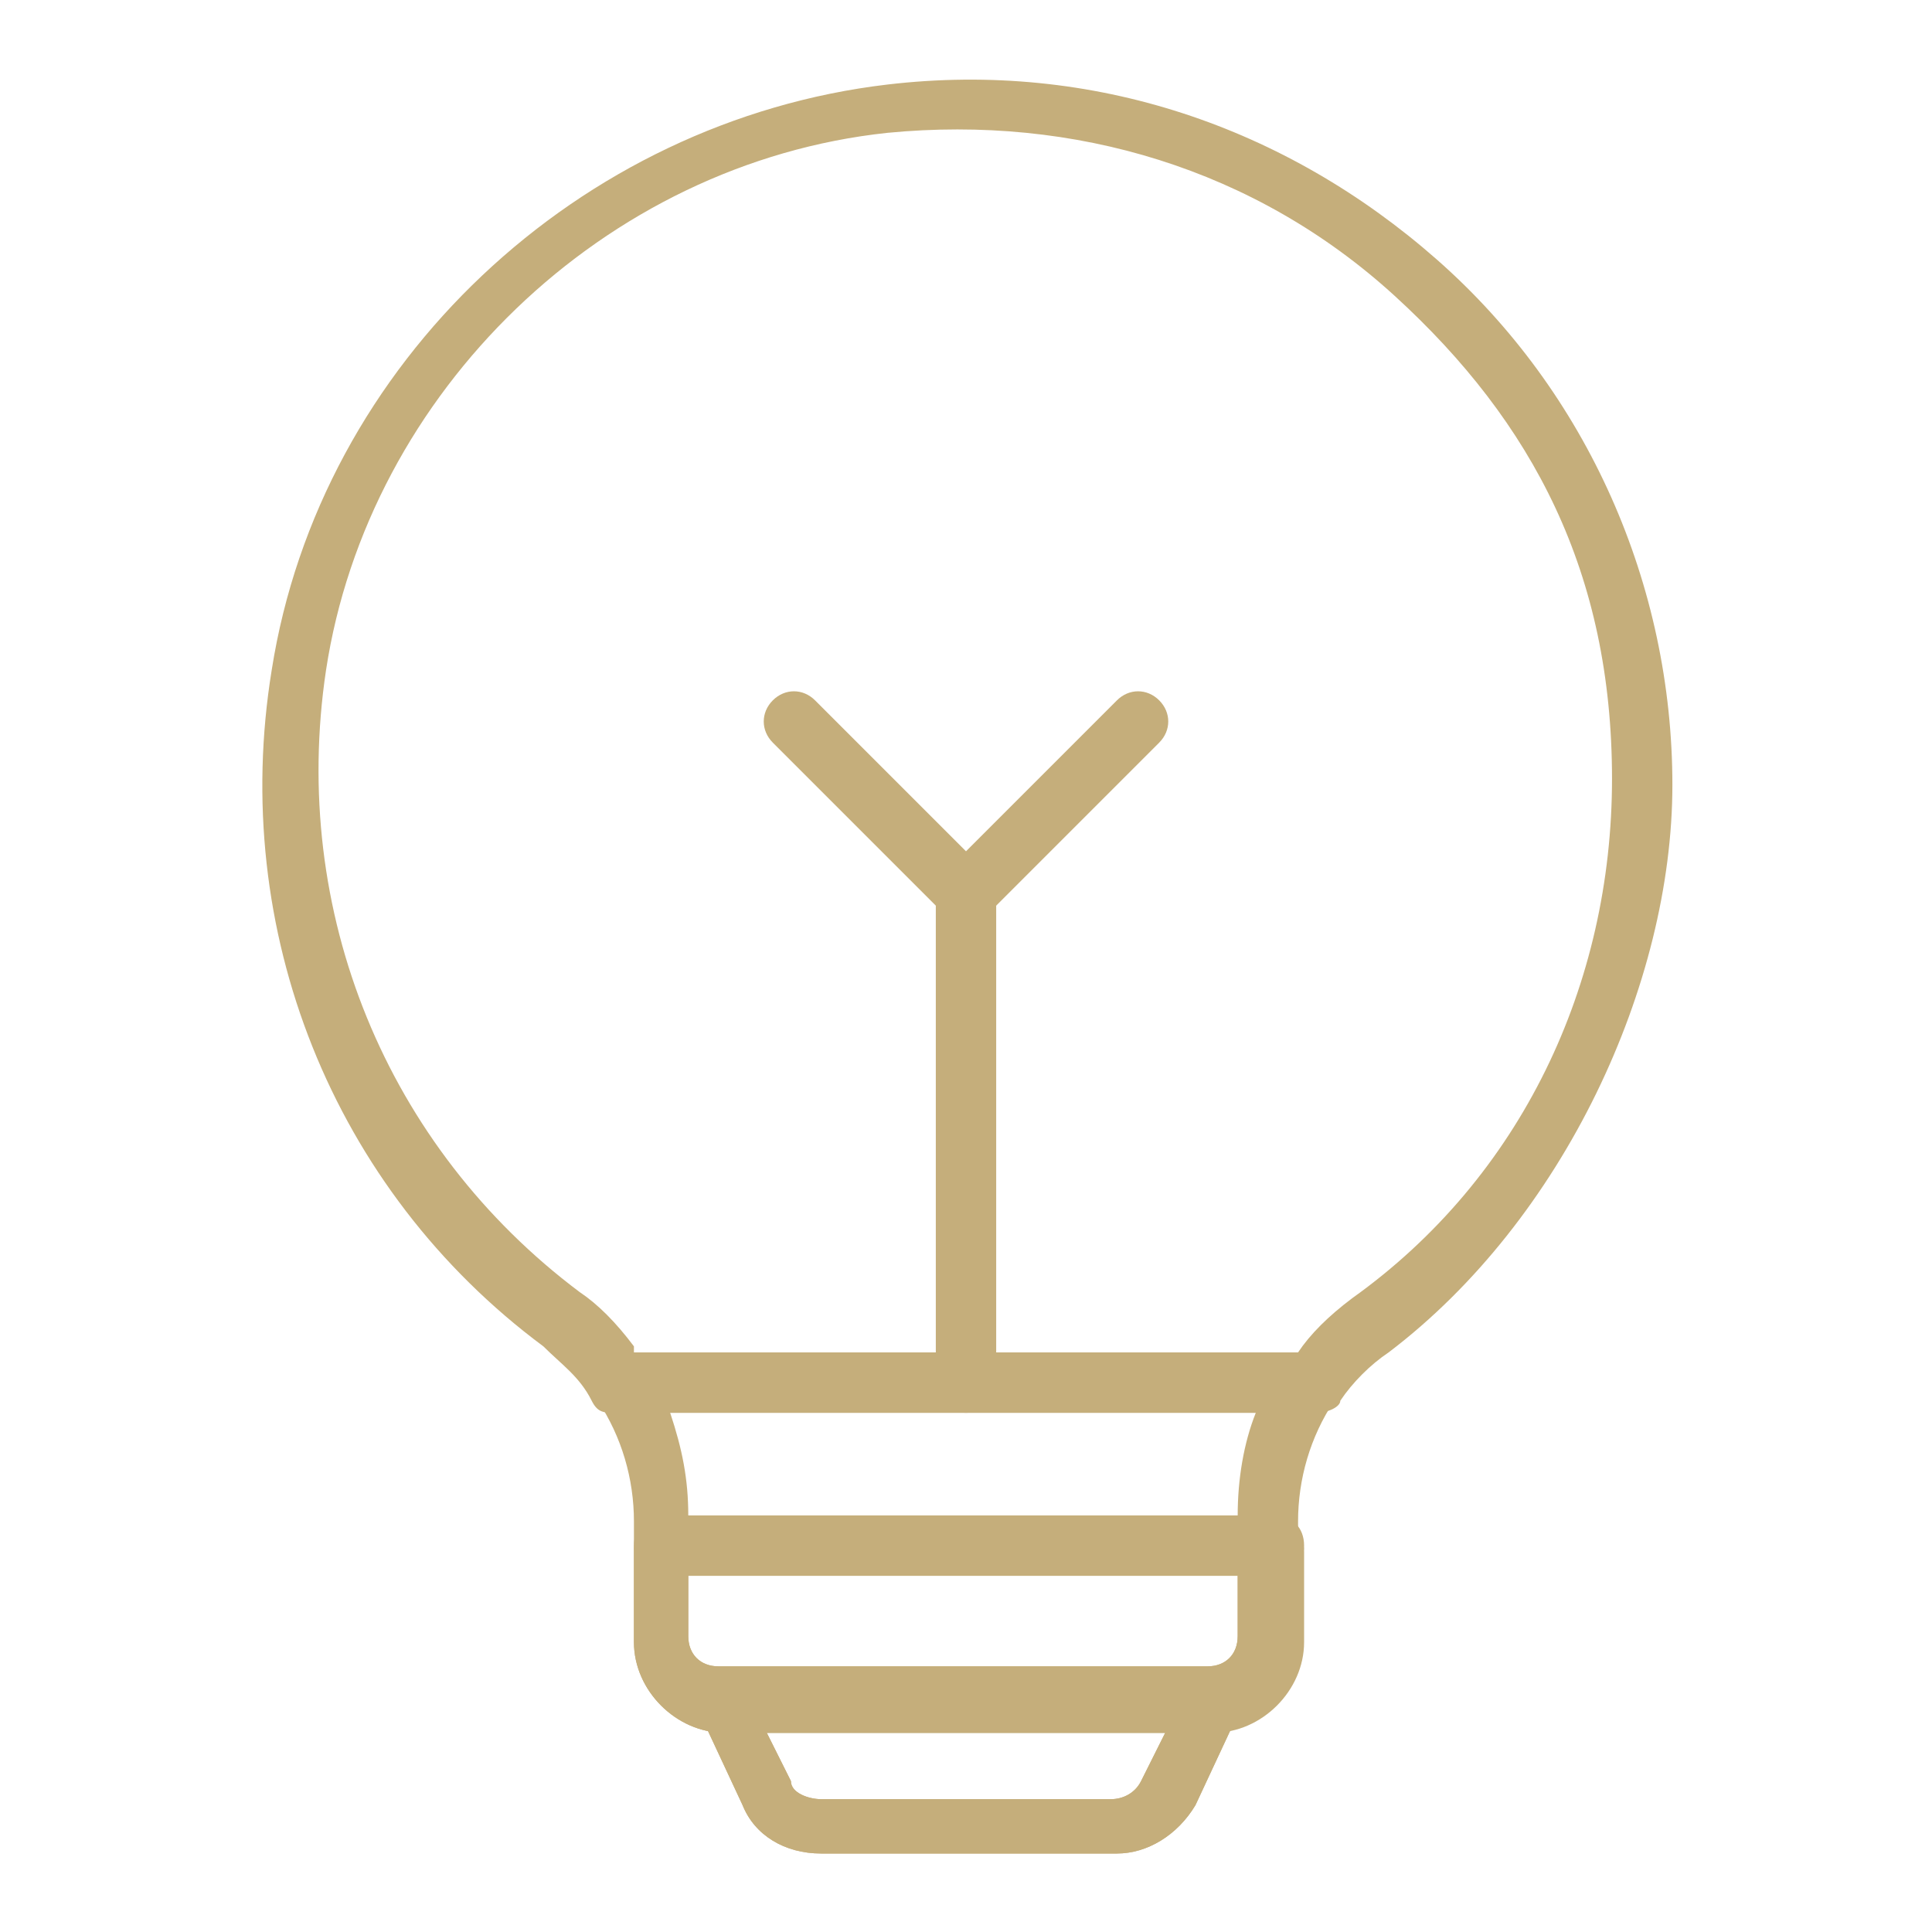
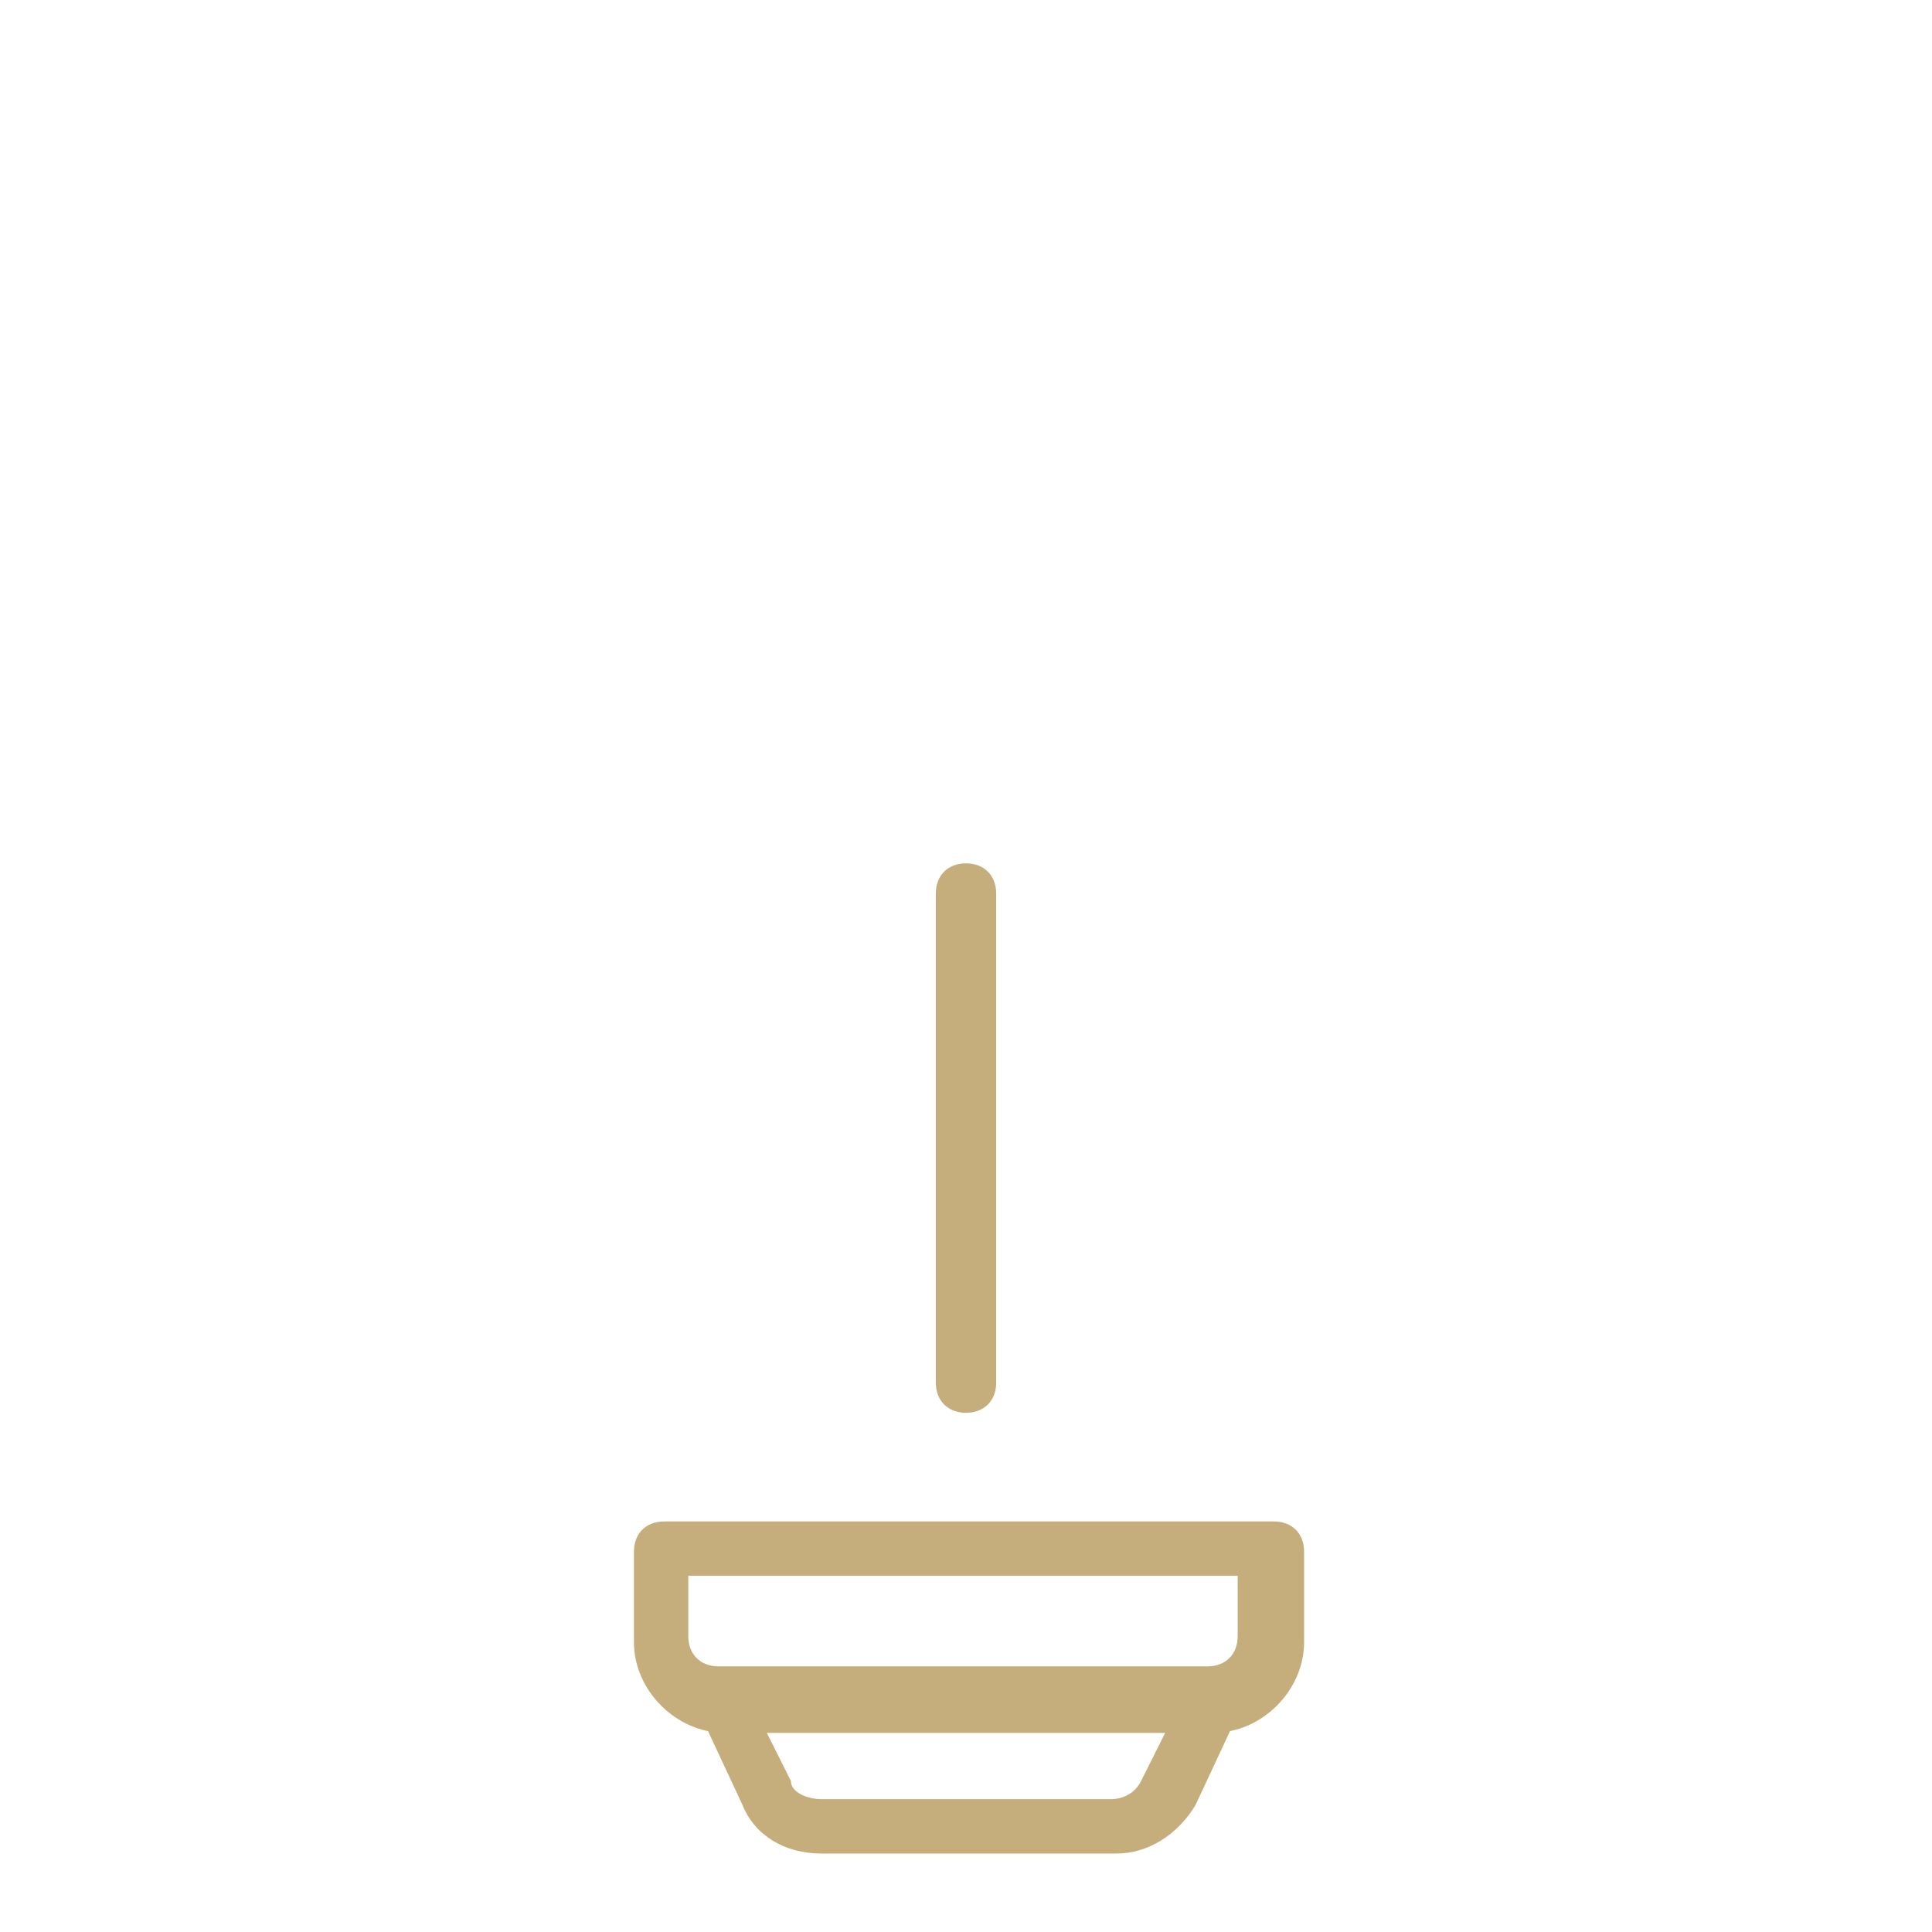
<svg xmlns="http://www.w3.org/2000/svg" id="Layer_1" version="1.1" viewBox="0 0 32 32">
  <defs>
    <style>
      .st0 {
        fill: #c5ae7b;
      }
    </style>
  </defs>
-   <path class="st0" d="M21.7,23.4h-11.5c-.2,0-.3,0-.4-.2-.2-.4-.5-.6-.8-.9-3.5-2.6-5.2-6.9-4.5-11.2C5.3,6,9.6,2,14.7,1.4c3.4-.4,6.6.7,9.1,2.9,2.5,2.2,3.9,5.4,3.9,8.7s-1.8,7.2-4.7,9.4c-.3.2-.6.5-.8.8,0,.1-.2.2-.4.2ZM10.5,22.4h11c.2-.3.5-.6.9-.9,2.8-2,4.3-5.2,4.3-8.6s-1.3-5.9-3.6-8c-2.3-2.1-5.3-3-8.4-2.7-4.7.5-8.6,4.3-9.3,8.9-.6,4,1,7.9,4.2,10.3.3.2.6.5.9.9Z" />
-   <path class="st0" d="M20.1,28.7h-8.1c-.8,0-1.5-.7-1.5-1.5v-2c0-.7-.2-1.4-.6-2,0-.1-.1-.3,0-.5,0-.2.2-.3.4-.3h11.4c.2,0,.3,0,.4.3,0,.2,0,.3,0,.5-.4.6-.6,1.3-.6,2v2c0,.8-.7,1.5-1.5,1.5ZM11.1,23.4c.2.6.3,1.1.3,1.7v2c0,.3.2.5.5.5h8.1c.3,0,.5-.2.5-.5v-2c0-.6.1-1.2.3-1.7h-9.9Z" />
-   <path class="st0" d="M18.4,30.7h-4.8c-.6,0-1.1-.3-1.3-.8l-.7-1.5c0-.1,0-.3,0-.5,0-.1.2-.2.4-.2h8.1c.2,0,.3,0,.4.2,0,.1,0,.3,0,.5l-.7,1.5c-.3.5-.8.8-1.3.8ZM12.7,28.7l.4.8c0,.2.3.3.5.3h4.8c.2,0,.4-.1.5-.3l.4-.8h-6.6Z" />
-   <path class="st0" d="M21.1,26.1h-10.1c-.3,0-.5-.2-.5-.5s.2-.5.5-.5h10.1c.3,0,.5.2.5.5s-.2.5-.5.5Z" />
  <path class="st0" d="M16,23.4c-.3,0-.5-.2-.5-.5v-8.1c0-.3.2-.5.5-.5s.5.2.5.5v8.1c0,.3-.2.5-.5.5Z" />
-   <path class="st0" d="M16,15.3h0c-.1,0-.2,0-.3-.1l-2.9-2.9c-.2-.2-.2-.5,0-.7.2-.2.5-.2.7,0l2.5,2.5,2.5-2.5c.2-.2.5-.2.7,0,.2.2.2.5,0,.7l-2.9,2.9c0,0-.2.1-.3.1Z" />
  <path class="st0" d="M18.4,30.7h-4.8c-.6,0-1.1-.3-1.3-.8l-.7-1.5c0-.1,0-.3,0-.5,0-.1.2-.2.4-.2h8.1c.2,0,.3,0,.4.2,0,.1,0,.3,0,.5l-.7,1.5c-.3.5-.8.8-1.3.8ZM12.7,28.7l.4.8c0,.2.3.3.5.3h4.8c.2,0,.4-.1.5-.3l.4-.8h-6.6Z" />
  <path class="st0" d="M20.1,28.7h-8.1c-.8,0-1.5-.7-1.5-1.5v-1.5c0-.3.2-.5.5-.5h10.1c.3,0,.5.2.5.5v1.5c0,.8-.7,1.5-1.5,1.5ZM11.4,26.1v1c0,.3.2.5.5.5h8.1c.3,0,.5-.2.5-.5v-1h-9.2Z" />
</svg>